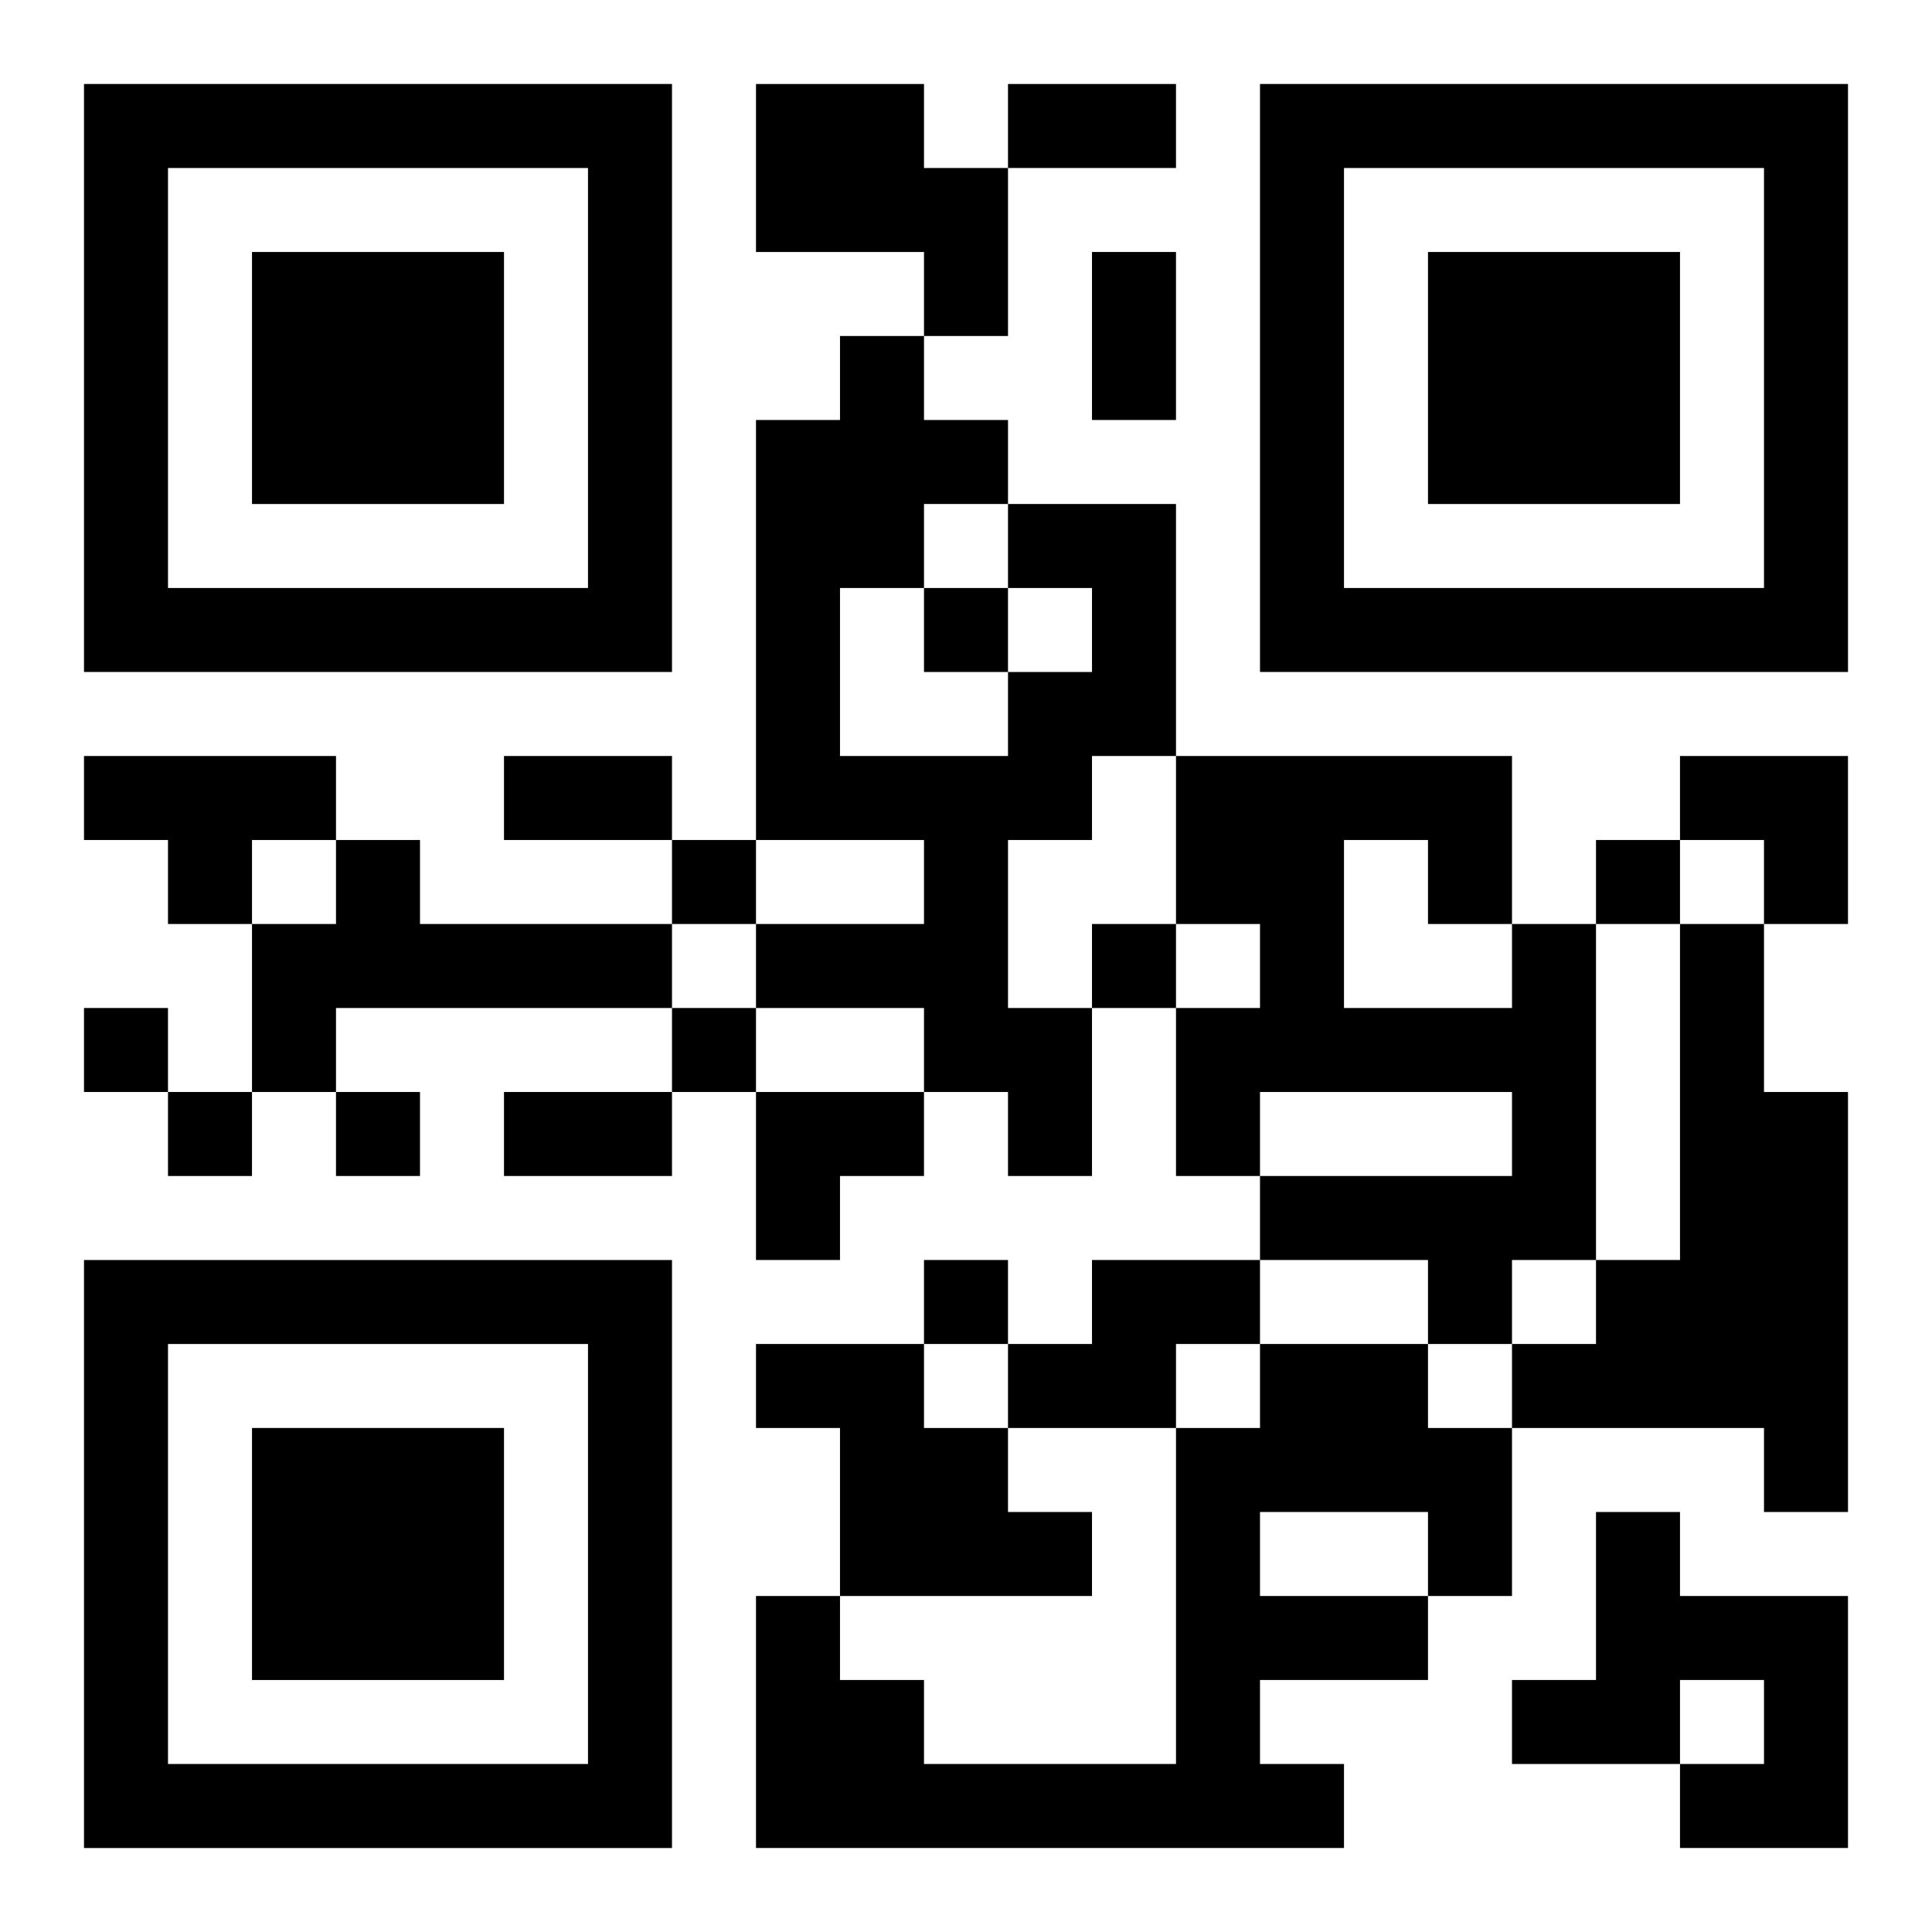
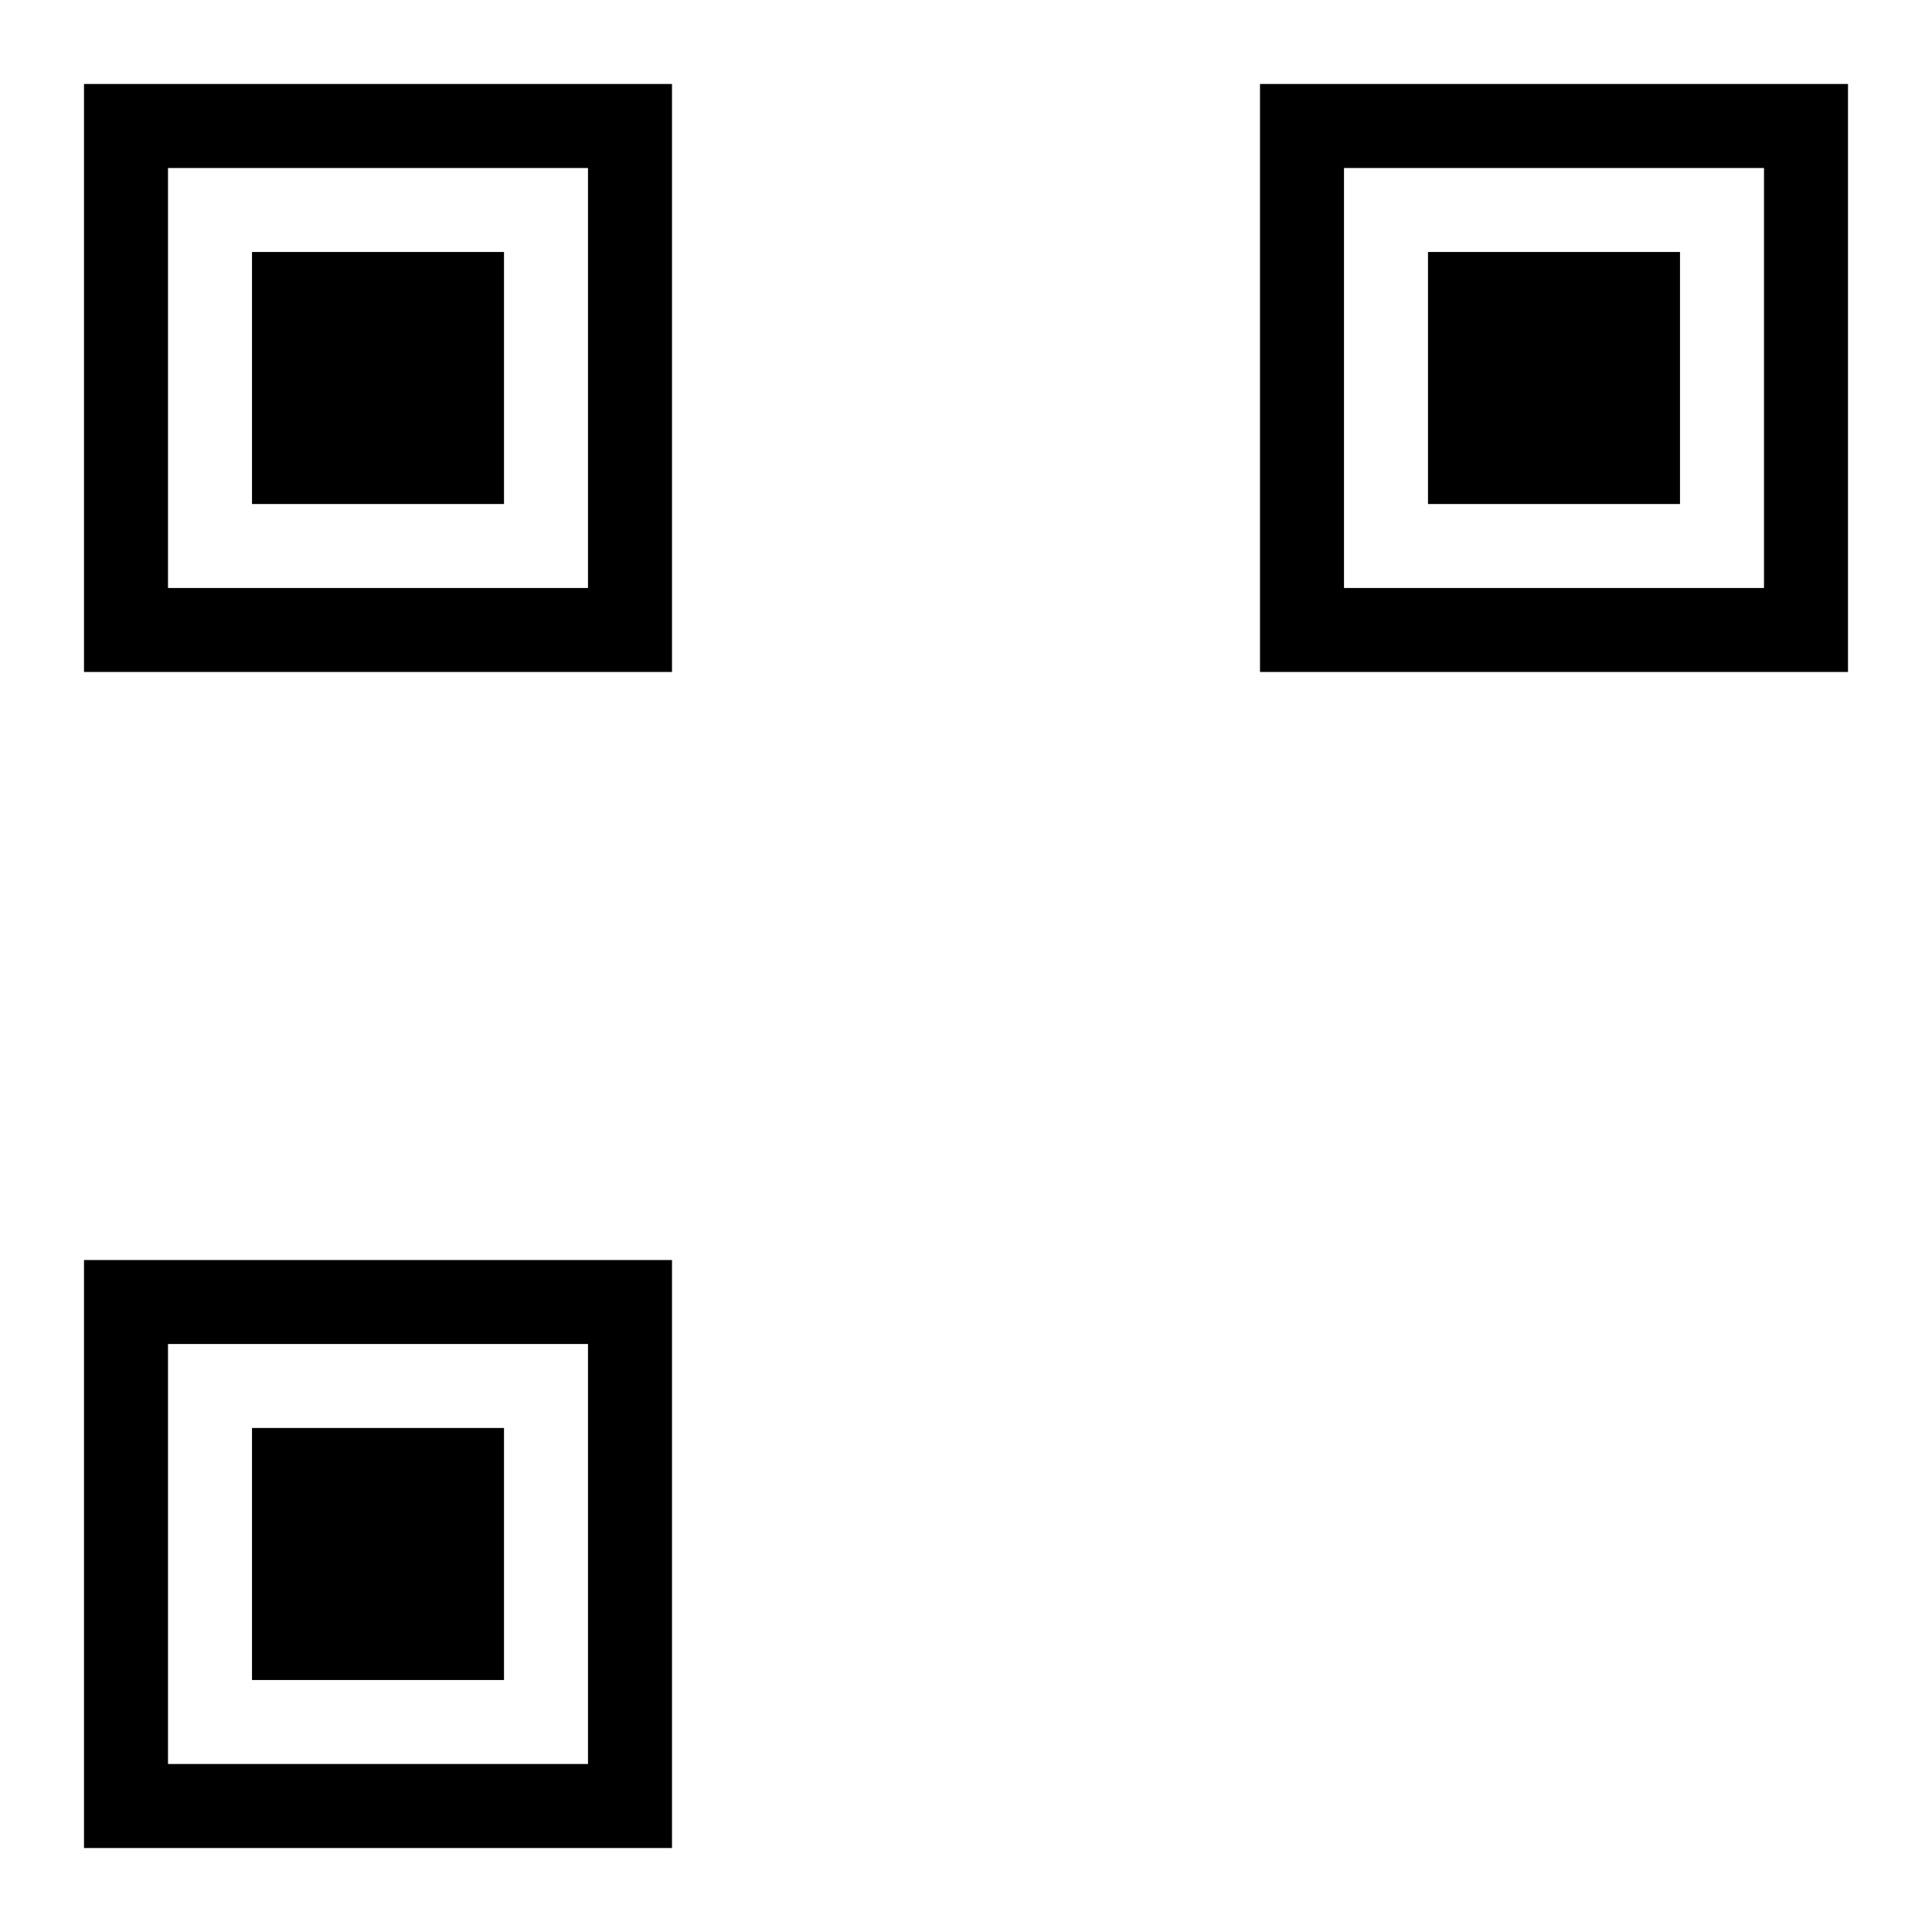
<svg xmlns="http://www.w3.org/2000/svg" xmlns:xlink="http://www.w3.org/1999/xlink" width="250" height="250" baseProfile="full" version="1.1" viewBox="-1 -1 23 23">
  <symbol id="a">
    <path d="m0 7v7h7v-7h-7zm1 1h5v5h-5v-5zm1 1v3h3v-3h-3z" />
  </symbol>
  <use y="-7" xlink:href="#a" />
  <use y="7" xlink:href="#a" />
  <use x="14" y="-7" xlink:href="#a" />
-   <path d="m8 0h2v1h1v2h-1v-1h-2v-2m3 5h2v3h-1v1h-1v2h1v2h-1v-1h-1v-1h-2v-1h2v-1h-2v-5h1v-1h1v1h1v1m0 1v-1h-1v1h-1v2h2v-1h1v-1h-1m-11 2h3v1h-1v1h-1v-1h-1v-1m3 1h1v1h3v1h-4v1h-1v-2h1v-1m14 1h1v4h-1v1h-1v-1h-2v-1h3v-1h-3v1h-1v-2h1v-1h-1v-2h4v2m-2-1v2h2v-1h-1v-1h-1m4 1h1v2h1v5h-1v-1h-3v-1h1v-1h1v-4m-7 4h2v1h-1v1h-2v-1h1v-1m-4 1h2v1h1v1h1v1h-3v-2h-1v-1m6 0h2v1h1v2h-1v1h-2v1h1v1h-7v-3h1v1h1v1h3v-4h1v-1m0 2v1h2v-1h-2m4 0h1v1h2v3h-2v-1h1v-1h-1v1h-2v-1h1v-2m-8-11v1h1v-1h-1m-3 3v1h1v-1h-1m11 0v1h1v-1h-1m-6 1v1h1v-1h-1m-12 1v1h1v-1h-1m7 0v1h1v-1h-1m-6 1v1h1v-1h-1m2 0v1h1v-1h-1m7 2v1h1v-1h-1m1-14h2v1h-2v-1m1 2h1v2h-1v-2m-7 6h2v1h-2v-1m0 4h2v1h-2v-1m14-4h2v2h-1v-1h-1zm-11 4h2v1h-1v1h-1z" />
</svg>